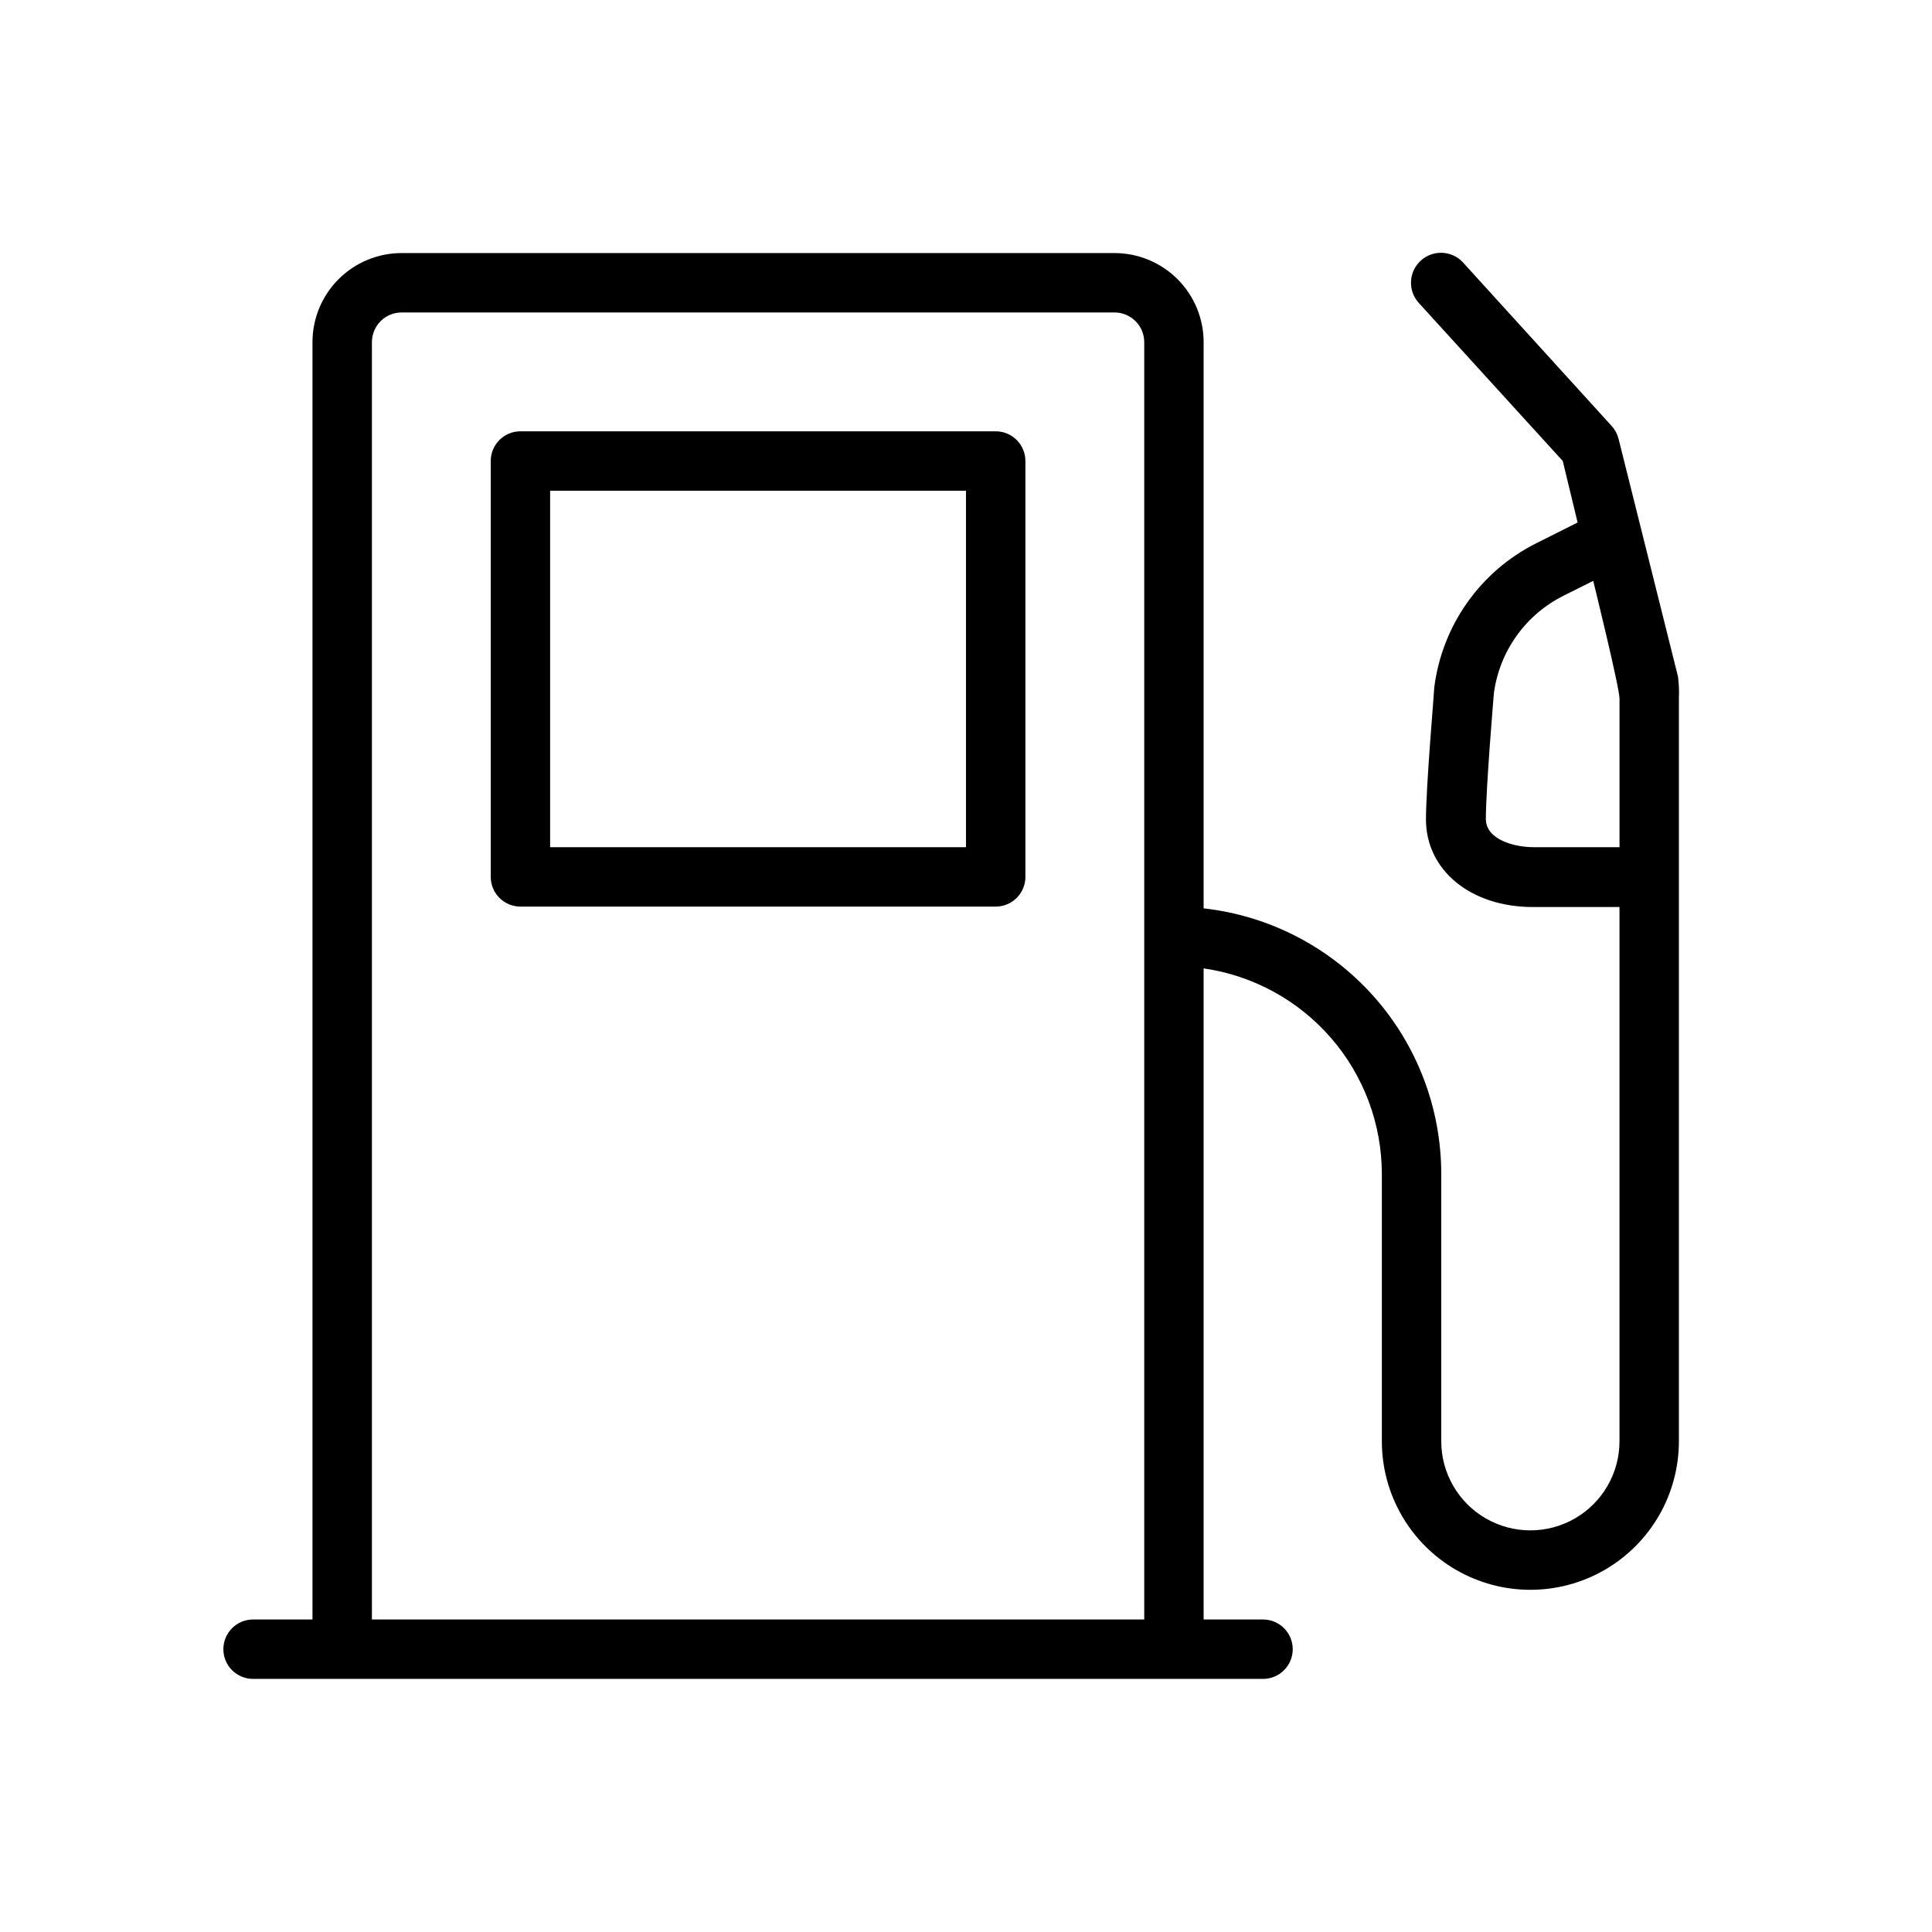
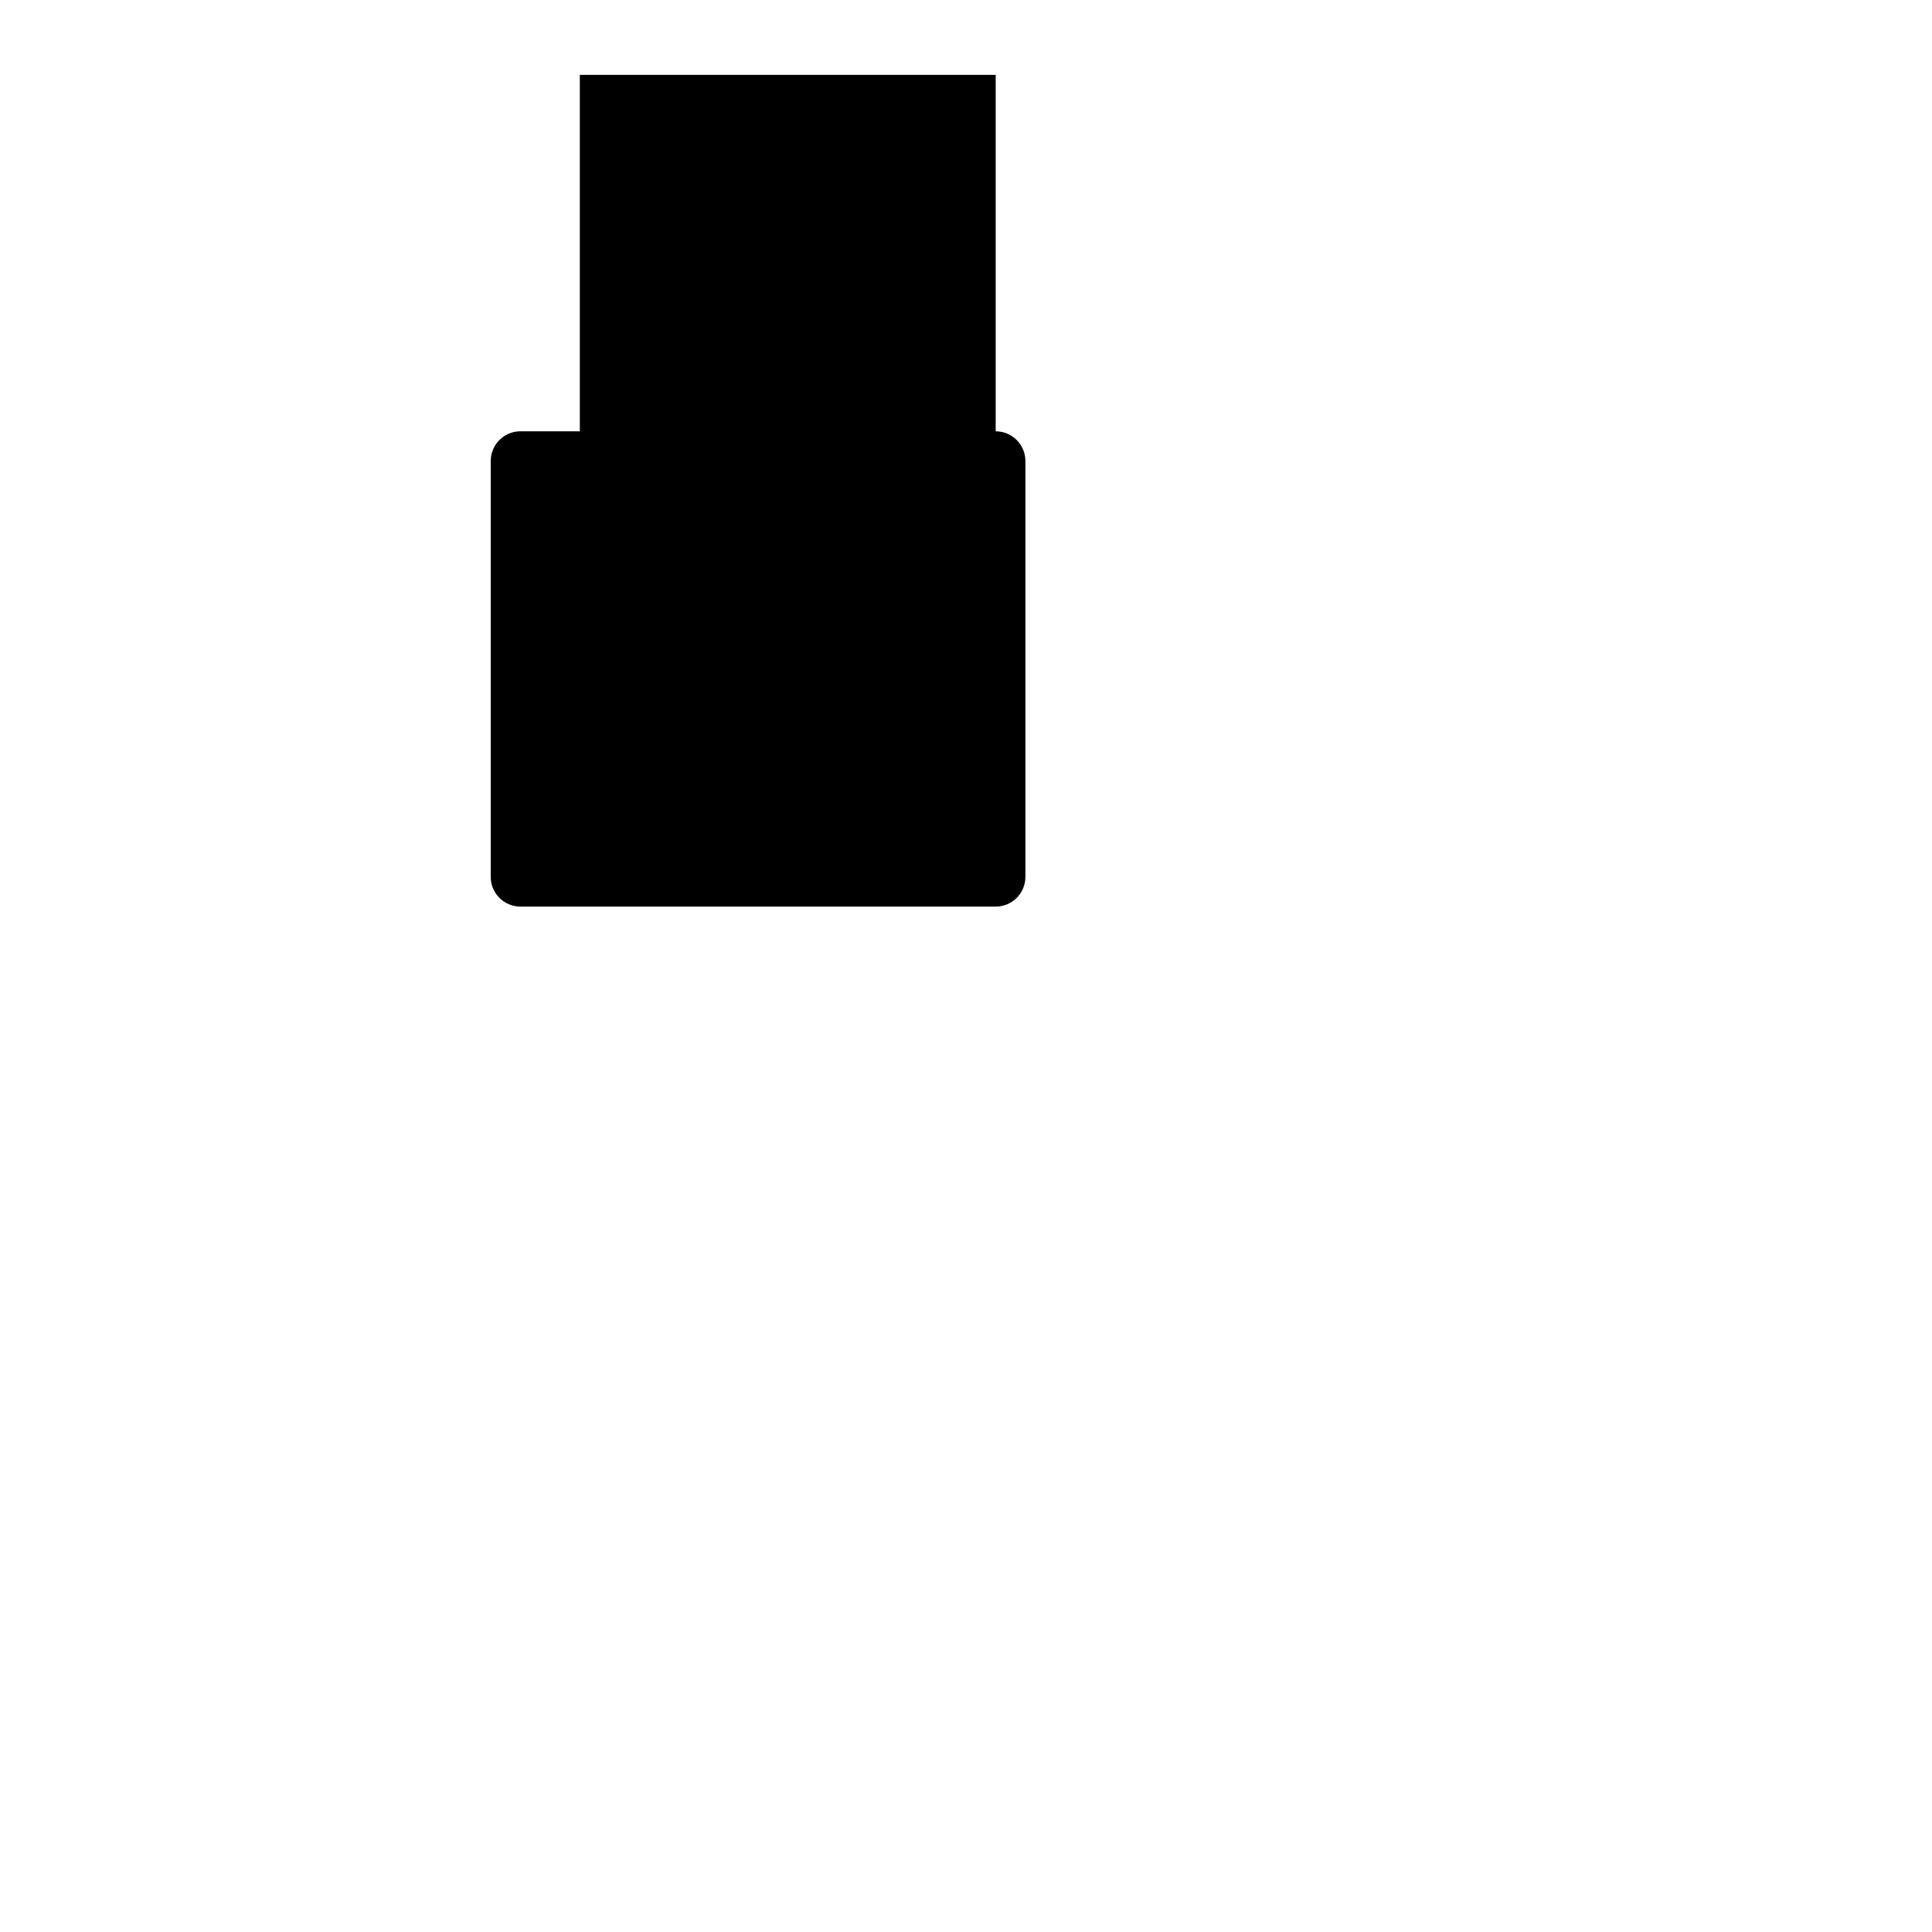
<svg xmlns="http://www.w3.org/2000/svg" fill="#000000" width="800px" height="800px" version="1.1" viewBox="144 144 512 512">
  <g>
-     <path d="m588.69 323.32-15.742-62.977h-0.004c-0.309-1.273-0.93-2.449-1.809-3.422l-39.359-43.297c-2.938-3.262-7.957-3.527-11.219-0.59-3.262 2.934-3.523 7.957-0.59 11.215l38.18 41.922 3.938 16.297-10.902 5.473-0.004-0.004c-14.836 7.422-24.996 21.758-27.078 38.219 0 1.062-2.203 26.176-2.203 34.992 0 13.461 11.809 23.223 28.34 23.223l22.945-0.004v141.58c0 8.438-4.5 16.234-11.809 20.453s-16.309 4.219-23.617 0c-7.305-4.219-11.809-12.016-11.809-20.453v-70.848c-0.008-17.422-6.434-34.227-18.051-47.211-11.617-12.98-27.609-21.227-44.922-23.164v-150.04c0-6.266-2.488-12.273-6.918-16.699-4.43-4.43-10.438-6.918-16.699-6.918h-188.93c-6.262 0-12.27 2.488-16.699 6.918-4.43 4.426-6.918 10.434-6.918 16.699v338.5h-15.742c-4.348 0-7.871 3.523-7.871 7.871 0 4.348 3.523 7.871 7.871 7.871h267.65c4.348 0 7.871-3.523 7.871-7.871 0-4.348-3.523-7.871-7.871-7.871h-15.742v-172.55c13.102 1.891 25.086 8.438 33.762 18.441 8.672 10 13.453 22.793 13.469 36.031v70.848c0 14.062 7.5 27.059 19.68 34.09 12.18 7.031 27.184 7.031 39.359 0 12.18-7.031 19.68-20.027 19.68-34.09v-196.8c0.09-1.941 0.012-3.891-0.234-5.824zm-346.13 249.86v-338.5c0-4.348 3.523-7.875 7.871-7.875h188.93c2.086 0 4.09 0.832 5.566 2.309 1.477 1.477 2.305 3.477 2.305 5.566v338.5zm307.8-204.67c-5.078 0-12.594-2.008-12.594-7.477 0-8.148 2.125-33.297 2.125-33.297l-0.004-0.004c1.488-11.148 8.402-20.832 18.461-25.859l7.871-3.938s6.969 28.262 6.969 31.211v39.363z" />
-     <path d="m407.87 258.3h-125.95c-4.348 0-7.871 3.527-7.871 7.875v110.21c0 2.086 0.828 4.09 2.305 5.566 1.477 1.477 3.481 2.305 5.566 2.305h125.95c2.086 0 4.09-0.828 5.566-2.305 1.477-1.477 2.305-3.481 2.305-5.566v-110.21c0-2.09-0.828-4.09-2.305-5.566s-3.481-2.309-5.566-2.309zm-7.871 110.21h-110.21v-94.465h110.21z" />
+     <path d="m407.87 258.3h-125.95c-4.348 0-7.871 3.527-7.871 7.875v110.21c0 2.086 0.828 4.09 2.305 5.566 1.477 1.477 3.481 2.305 5.566 2.305h125.95c2.086 0 4.09-0.828 5.566-2.305 1.477-1.477 2.305-3.481 2.305-5.566v-110.21c0-2.09-0.828-4.09-2.305-5.566s-3.481-2.309-5.566-2.309zh-110.21v-94.465h110.21z" />
  </g>
</svg>